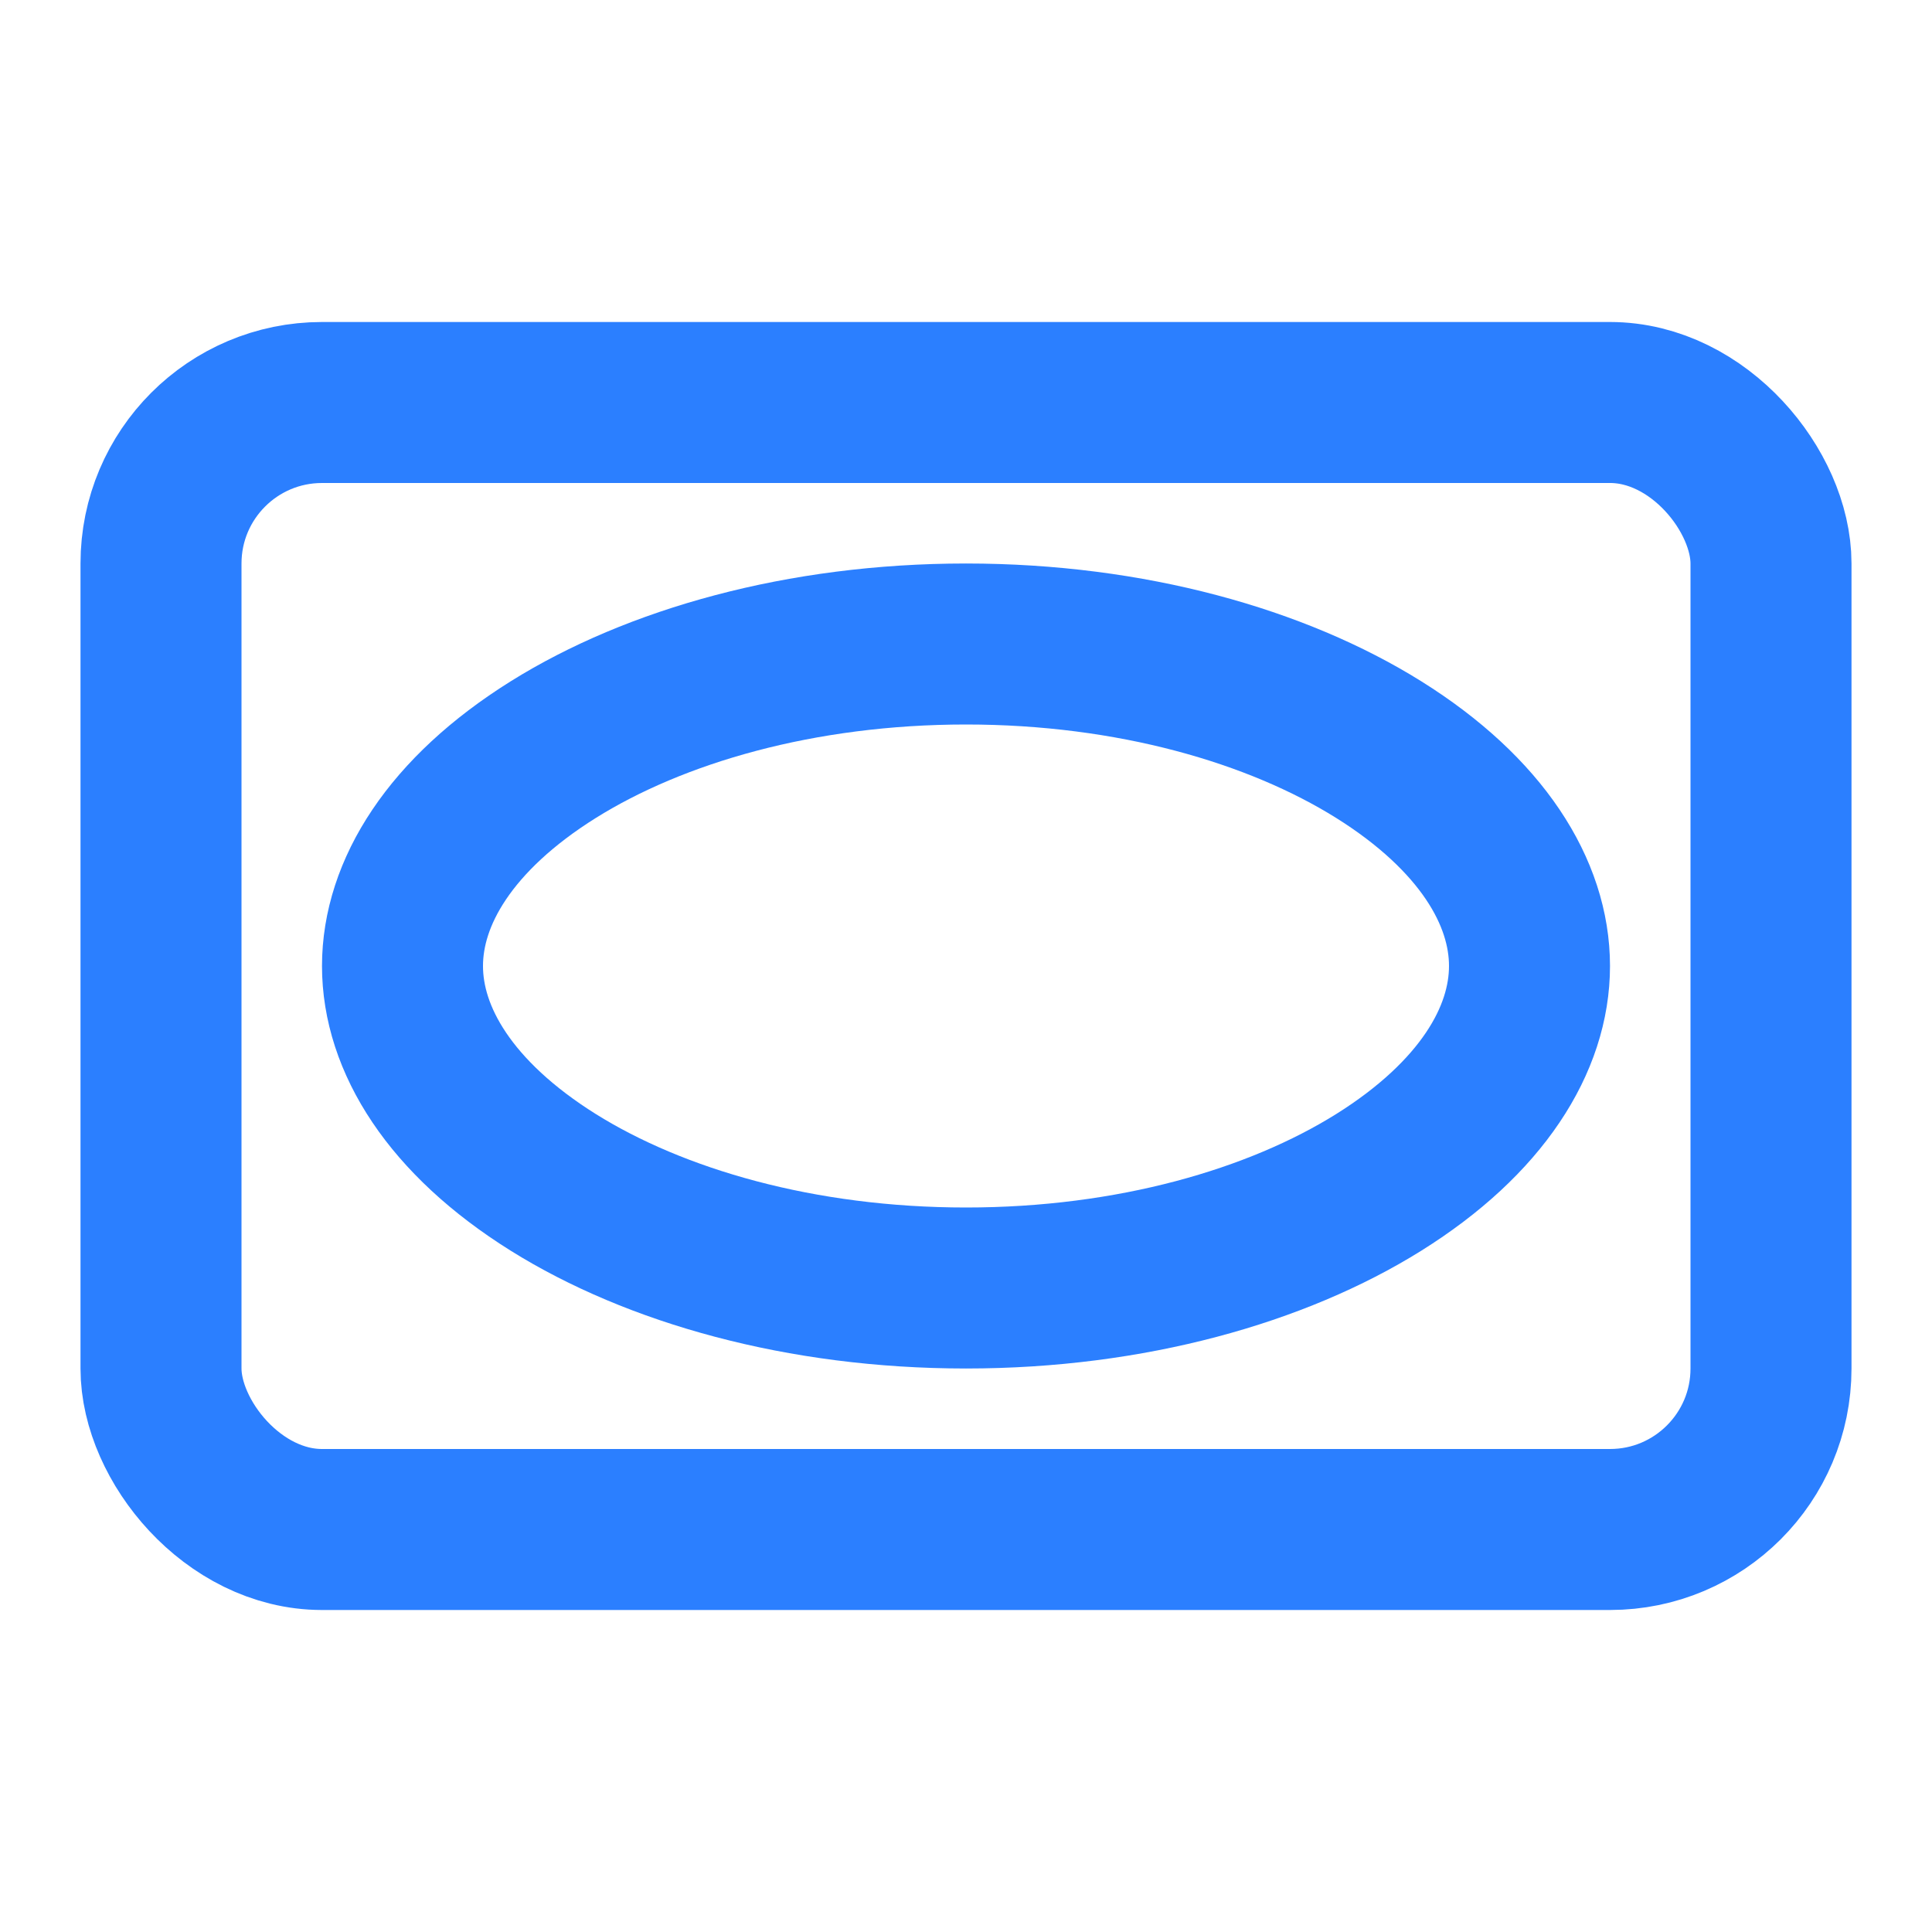
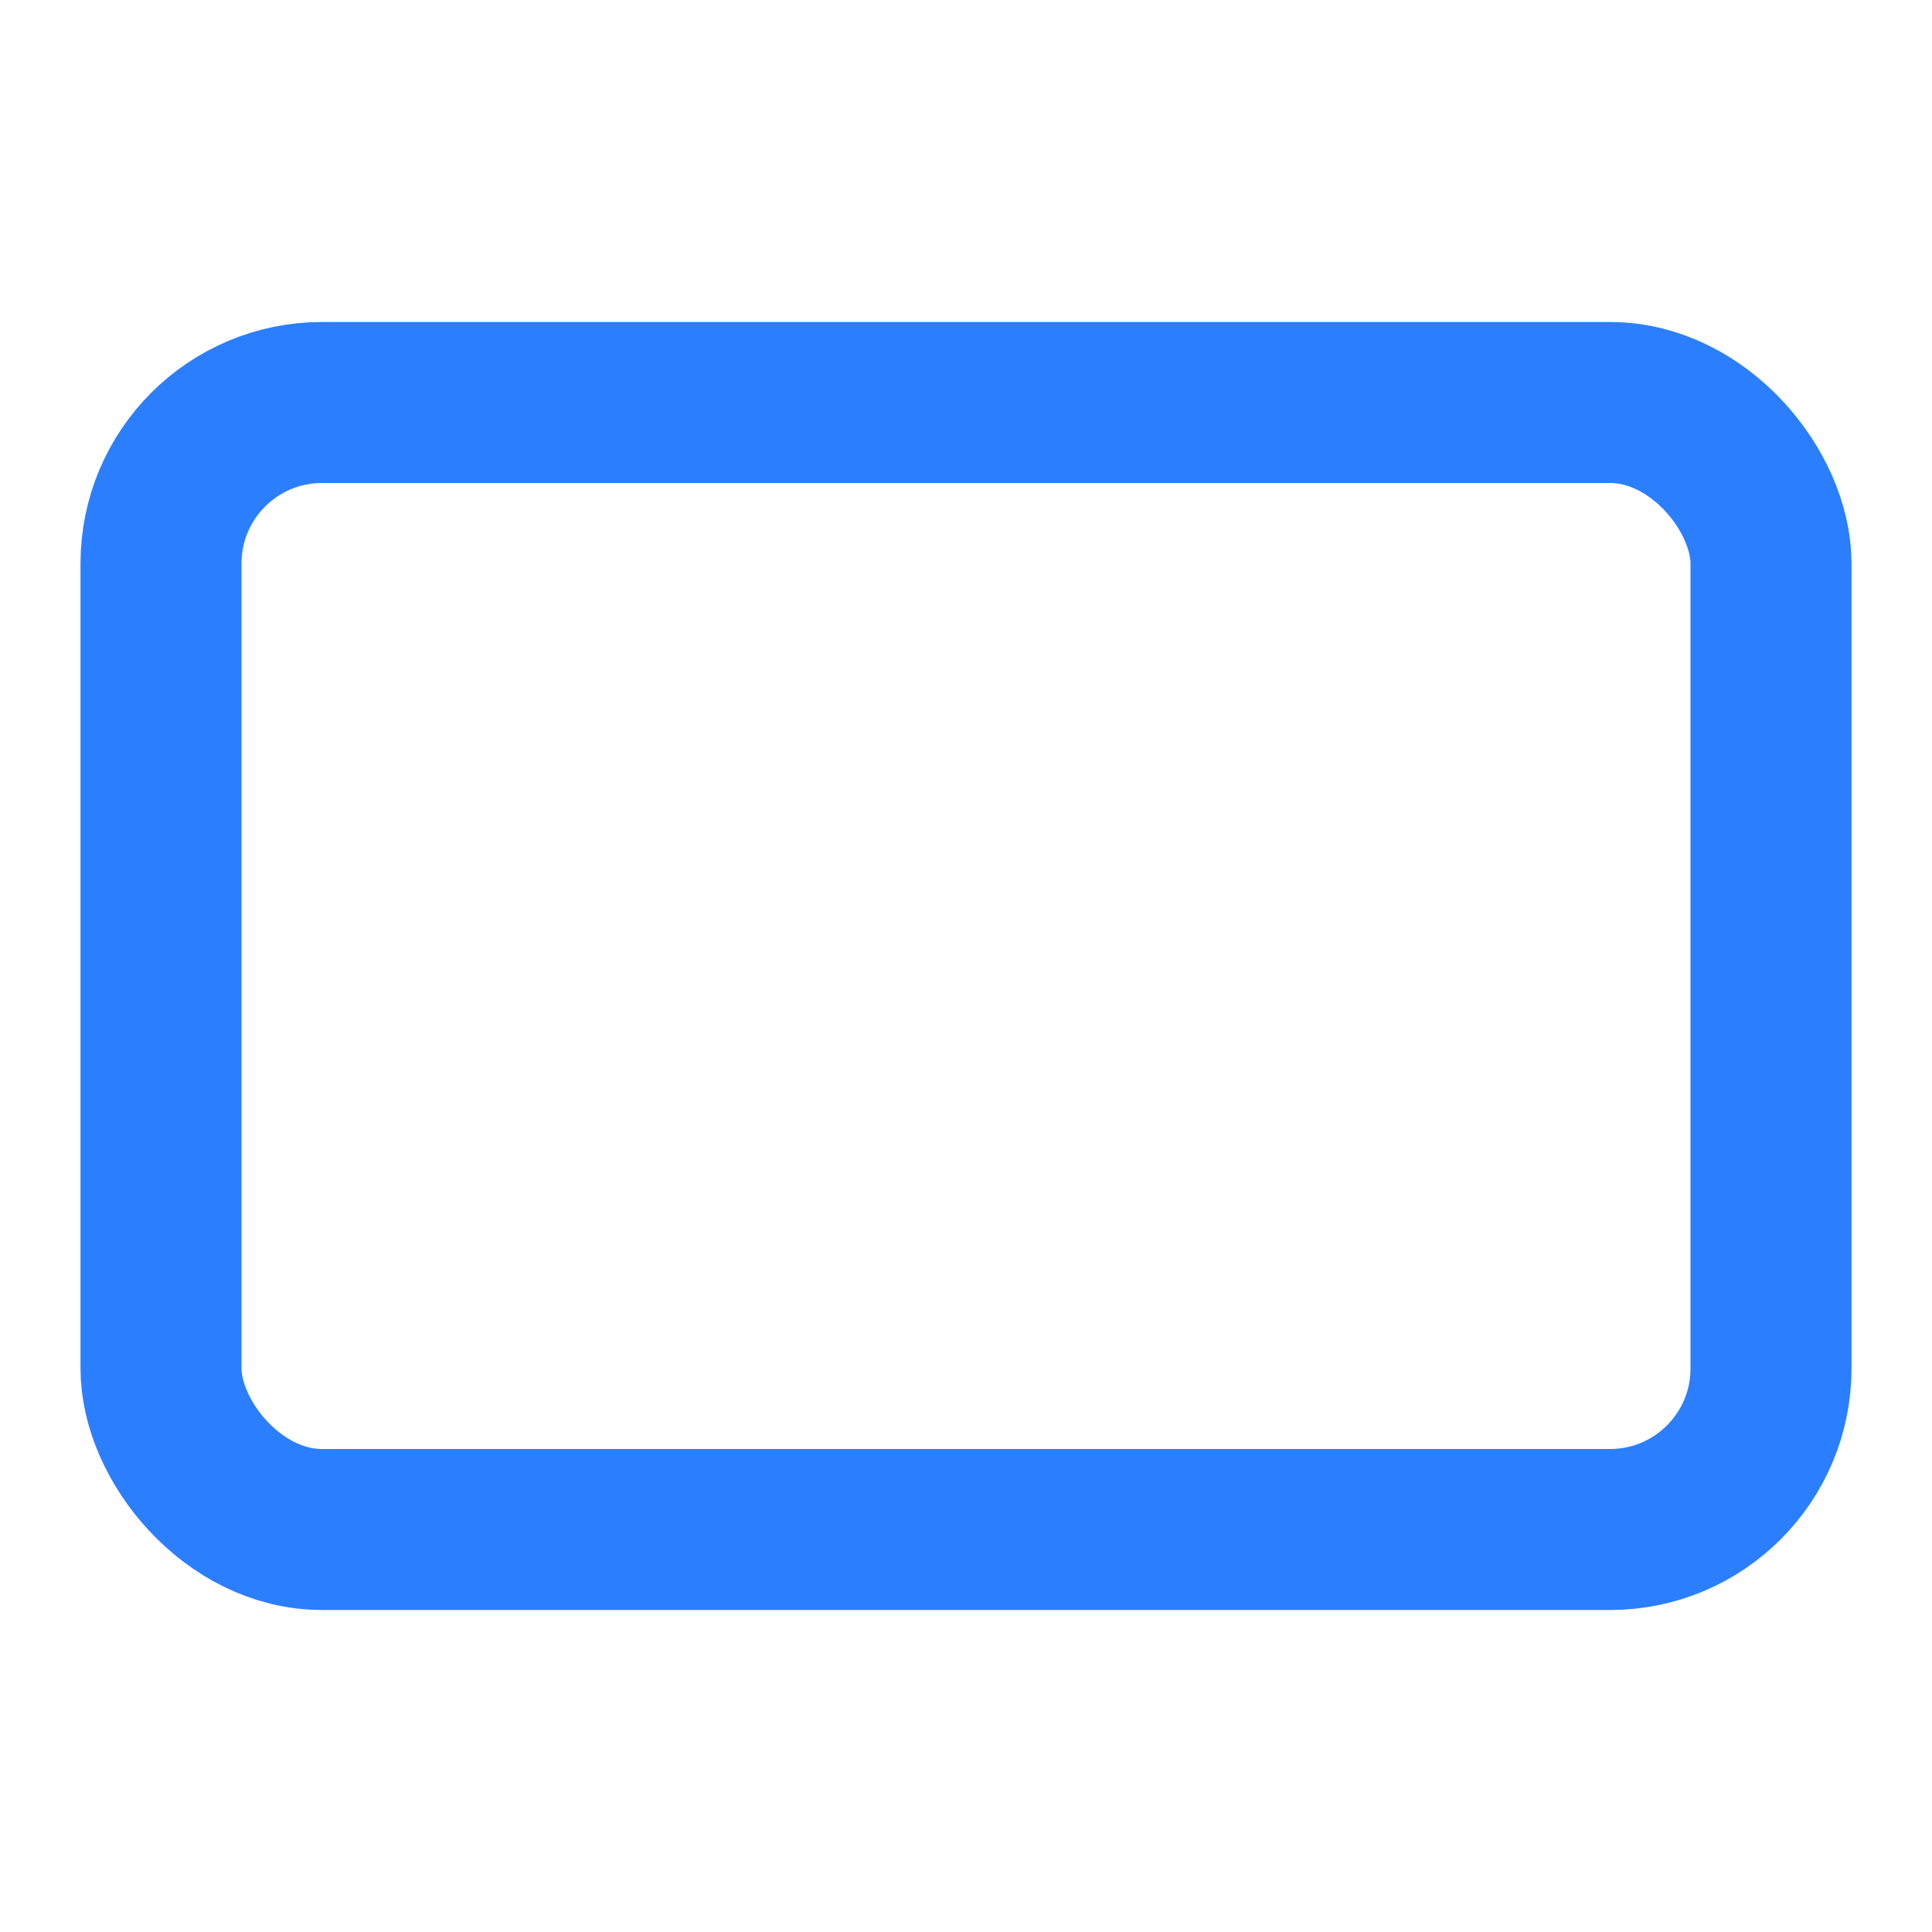
<svg xmlns="http://www.w3.org/2000/svg" width="24" height="24" viewBox="0 0 24 24" fill="none">
  <rect x="2" y="5" width="20" height="14" rx="2" stroke="#2B7FFF" stroke-width="2" />
-   <path d="M12 8C14.052 8 15.862 8.522 17.127 9.312C18.406 10.112 19 11.088 19 12C19 12.912 18.406 13.888 17.127 14.688C15.862 15.478 14.052 16 12 16C9.948 16 8.138 15.478 6.873 14.688C5.594 13.888 5 12.912 5 12C5 11.088 5.594 10.112 6.873 9.312C8.138 8.522 9.948 8 12 8Z" stroke="#2B7FFF" stroke-width="2" />
</svg>